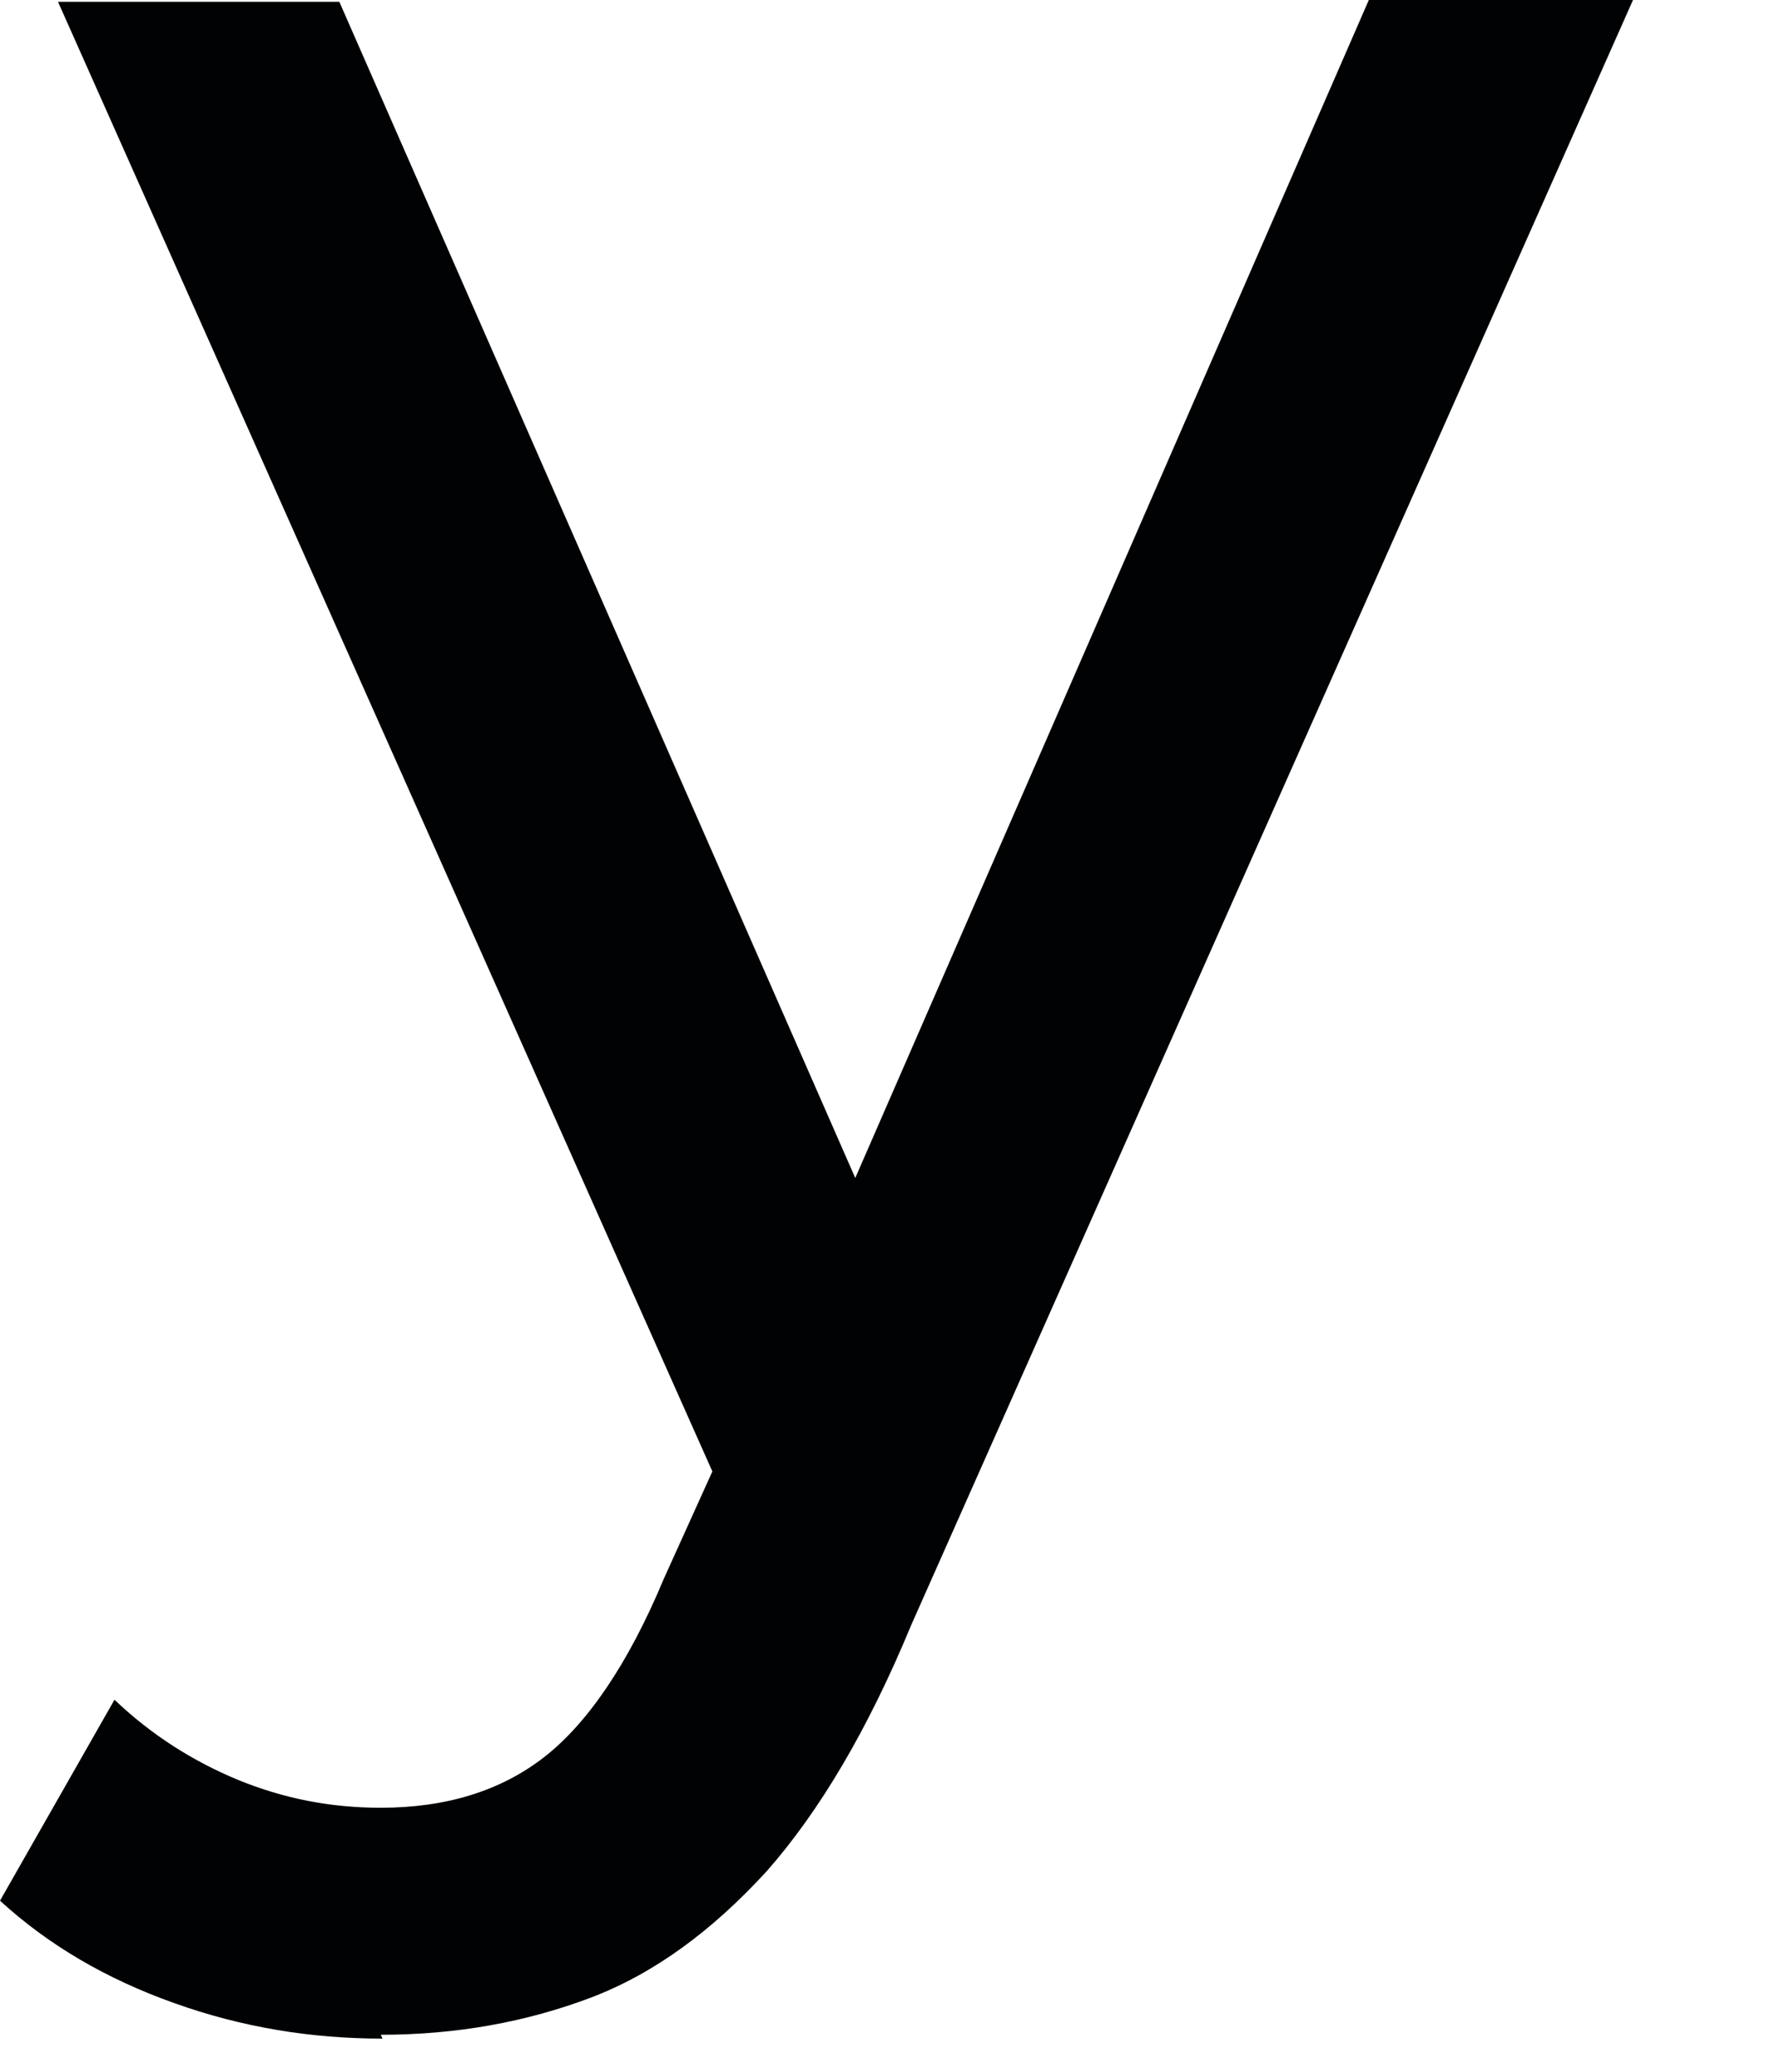
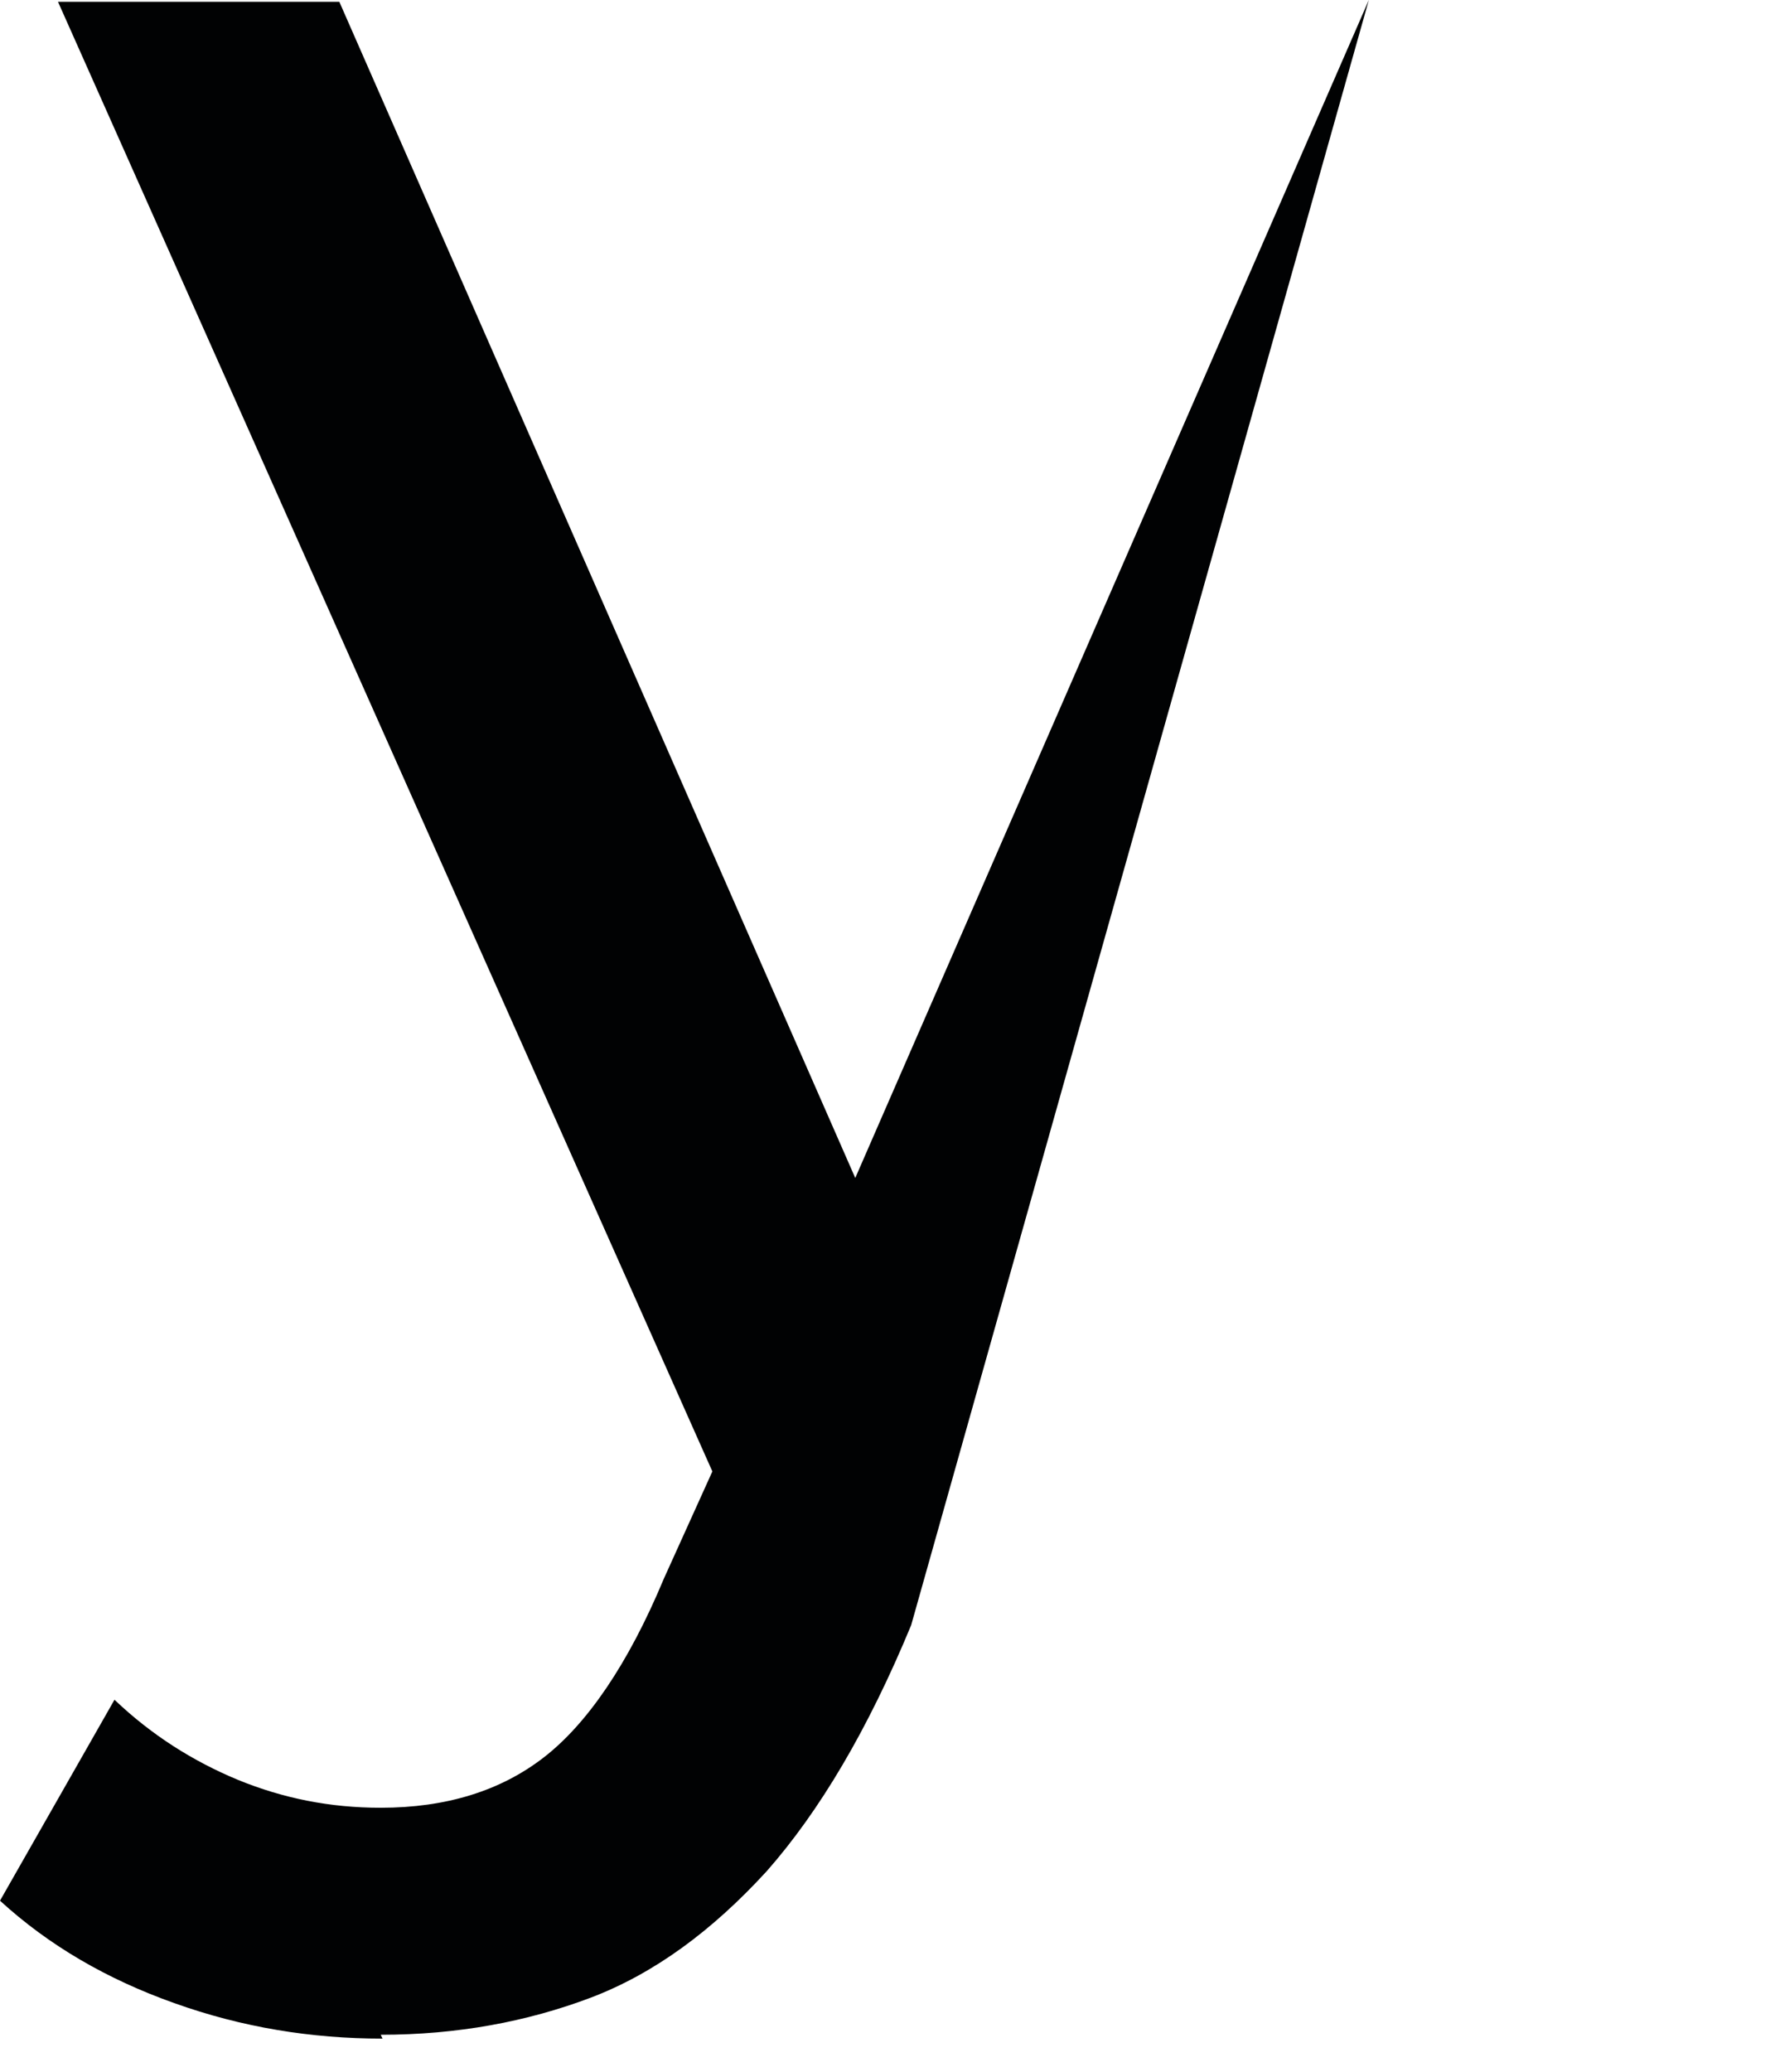
<svg xmlns="http://www.w3.org/2000/svg" fill="none" height="100%" overflow="visible" preserveAspectRatio="none" style="display: block;" viewBox="0 0 6 7" width="100%">
-   <path d="M1.293 6.888C1.052 6.888 0.818 6.85 0.589 6.768C0.361 6.687 0.165 6.573 0 6.422L0.387 5.743C0.513 5.863 0.653 5.951 0.805 6.014C0.957 6.076 1.115 6.108 1.287 6.108C1.508 6.108 1.692 6.051 1.838 5.938C1.984 5.825 2.123 5.624 2.244 5.334L2.554 4.649L2.649 4.535L4.627 0H5.52L3.08 5.491C2.934 5.844 2.77 6.12 2.592 6.322C2.408 6.523 2.212 6.668 1.996 6.75C1.781 6.831 1.546 6.875 1.287 6.875L1.293 6.888ZM2.491 5.158L0.196 0.006H1.147L3.099 4.454L2.491 5.158Z" fill="#010203" id="Vector" />
+   <path d="M1.293 6.888C1.052 6.888 0.818 6.85 0.589 6.768C0.361 6.687 0.165 6.573 0 6.422L0.387 5.743C0.513 5.863 0.653 5.951 0.805 6.014C0.957 6.076 1.115 6.108 1.287 6.108C1.508 6.108 1.692 6.051 1.838 5.938C1.984 5.825 2.123 5.624 2.244 5.334L2.554 4.649L2.649 4.535L4.627 0L3.08 5.491C2.934 5.844 2.77 6.12 2.592 6.322C2.408 6.523 2.212 6.668 1.996 6.75C1.781 6.831 1.546 6.875 1.287 6.875L1.293 6.888ZM2.491 5.158L0.196 0.006H1.147L3.099 4.454L2.491 5.158Z" fill="#010203" id="Vector" />
</svg>